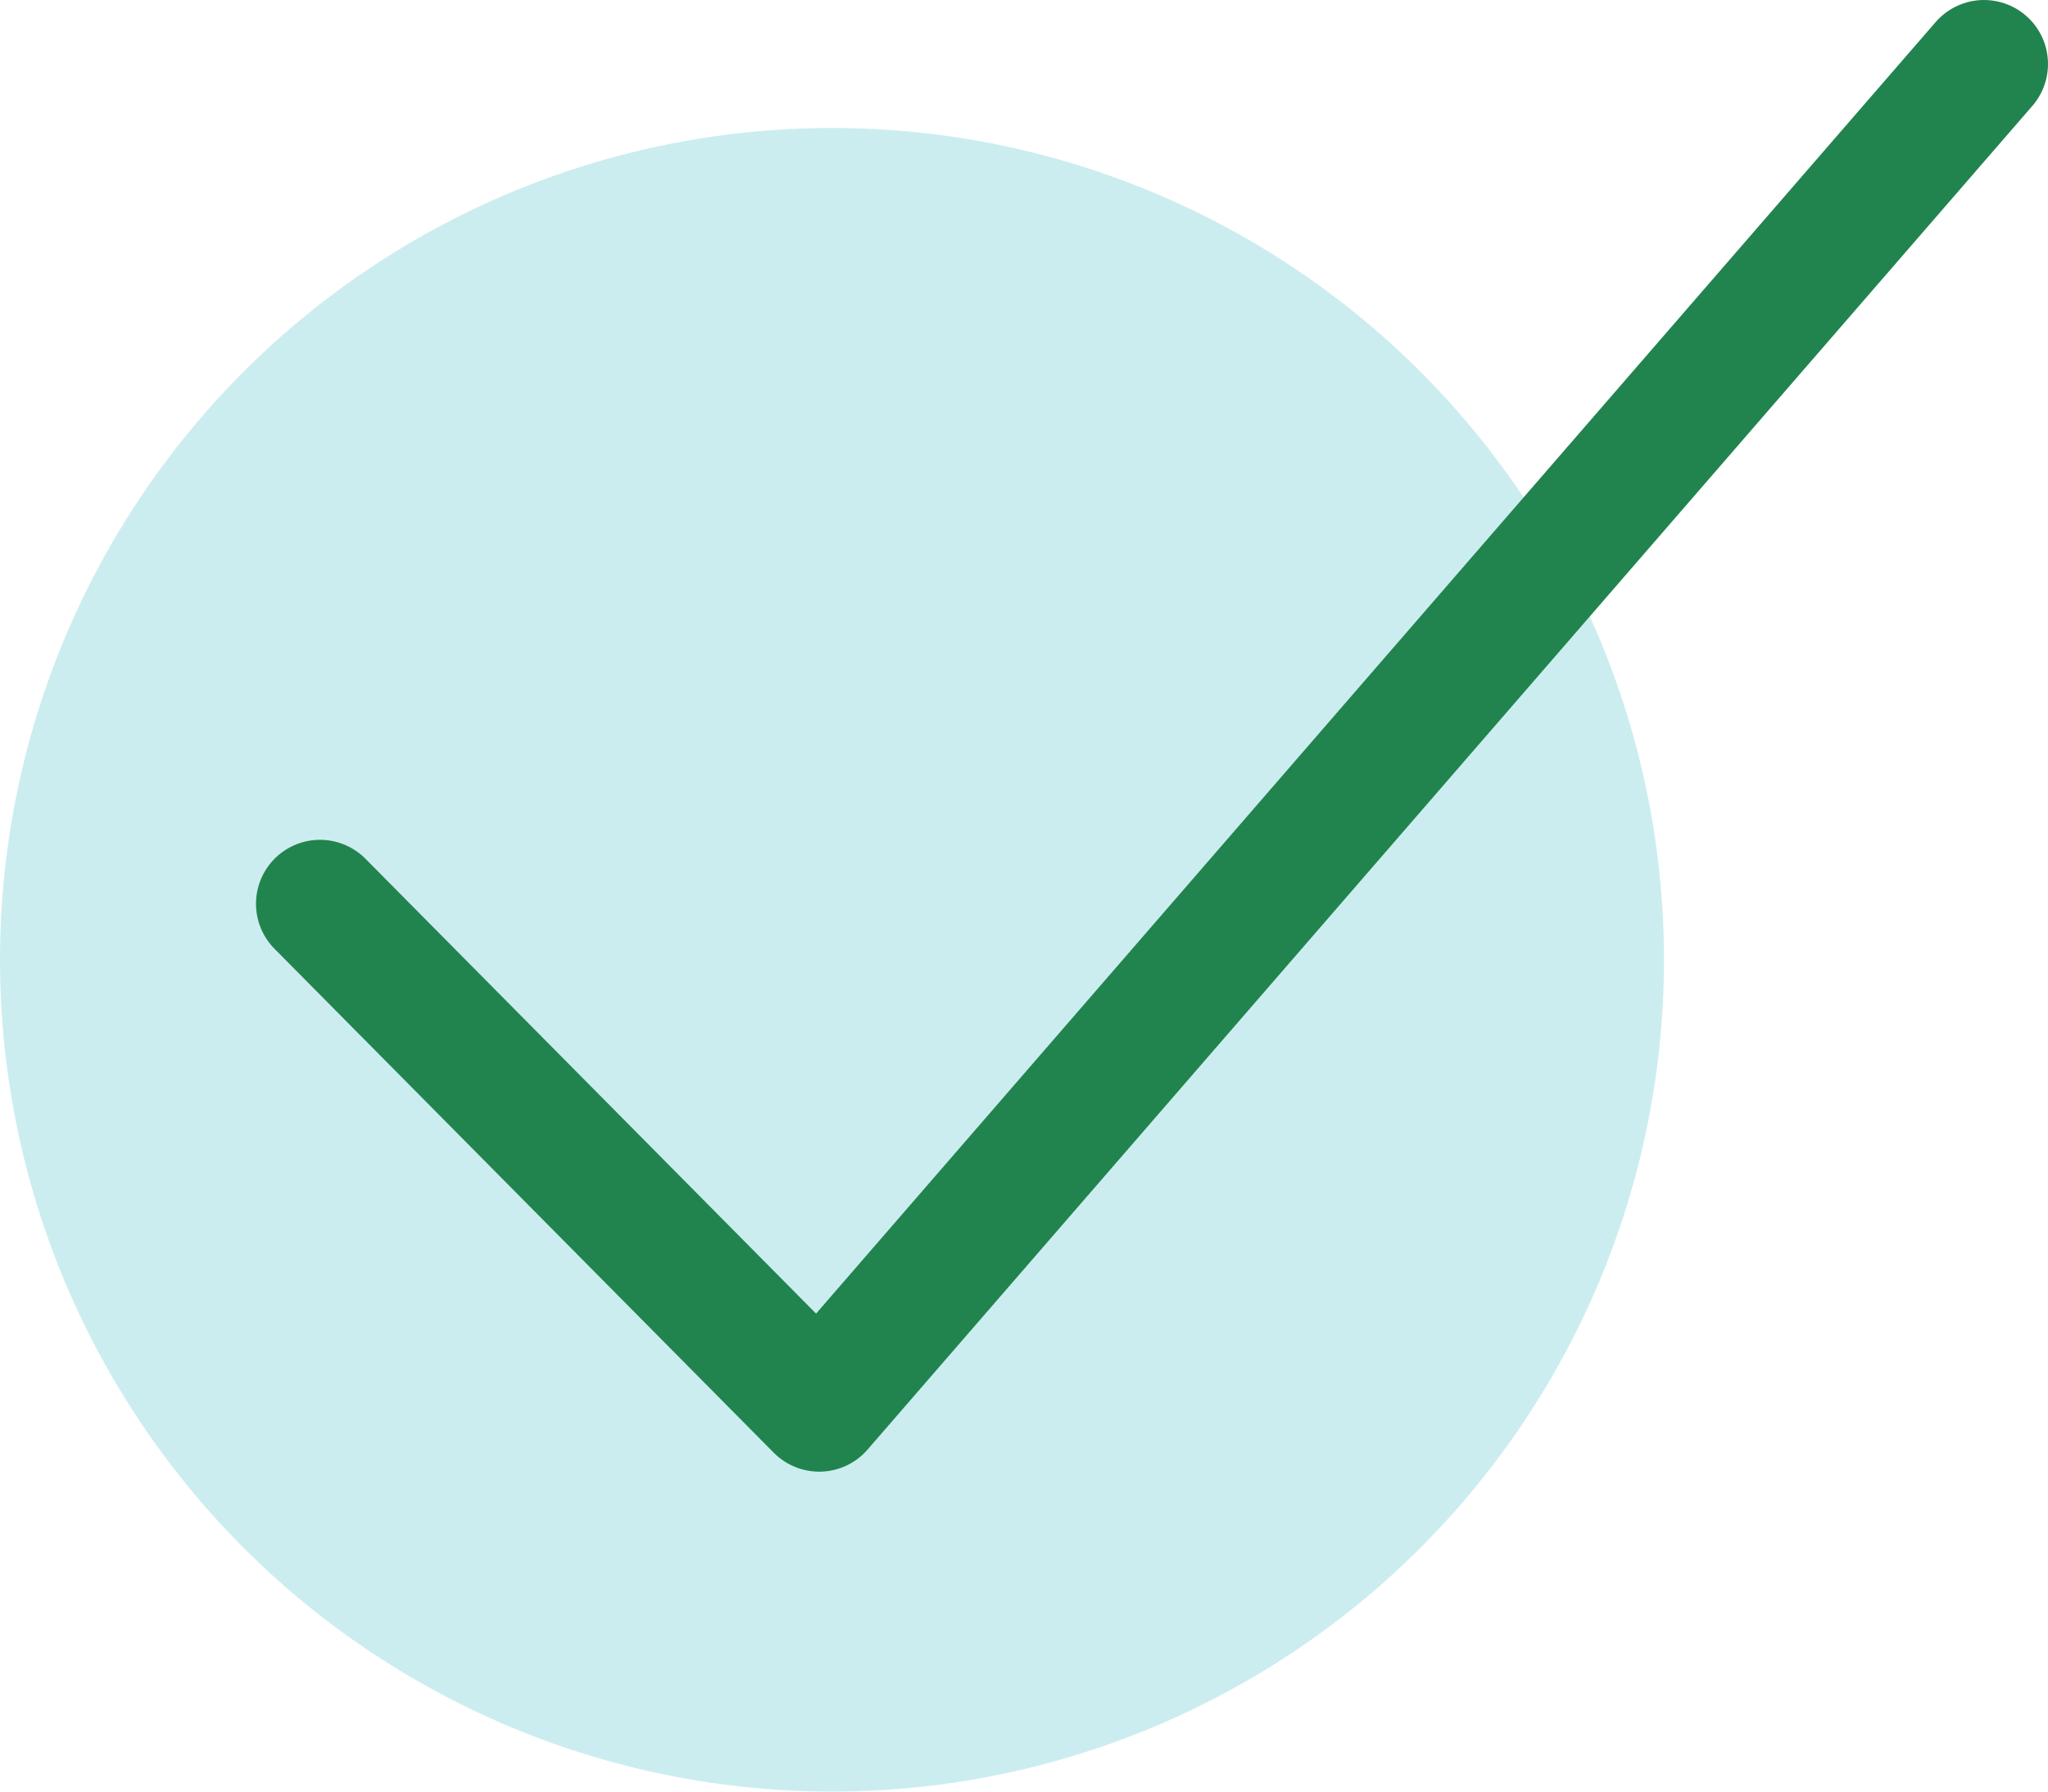
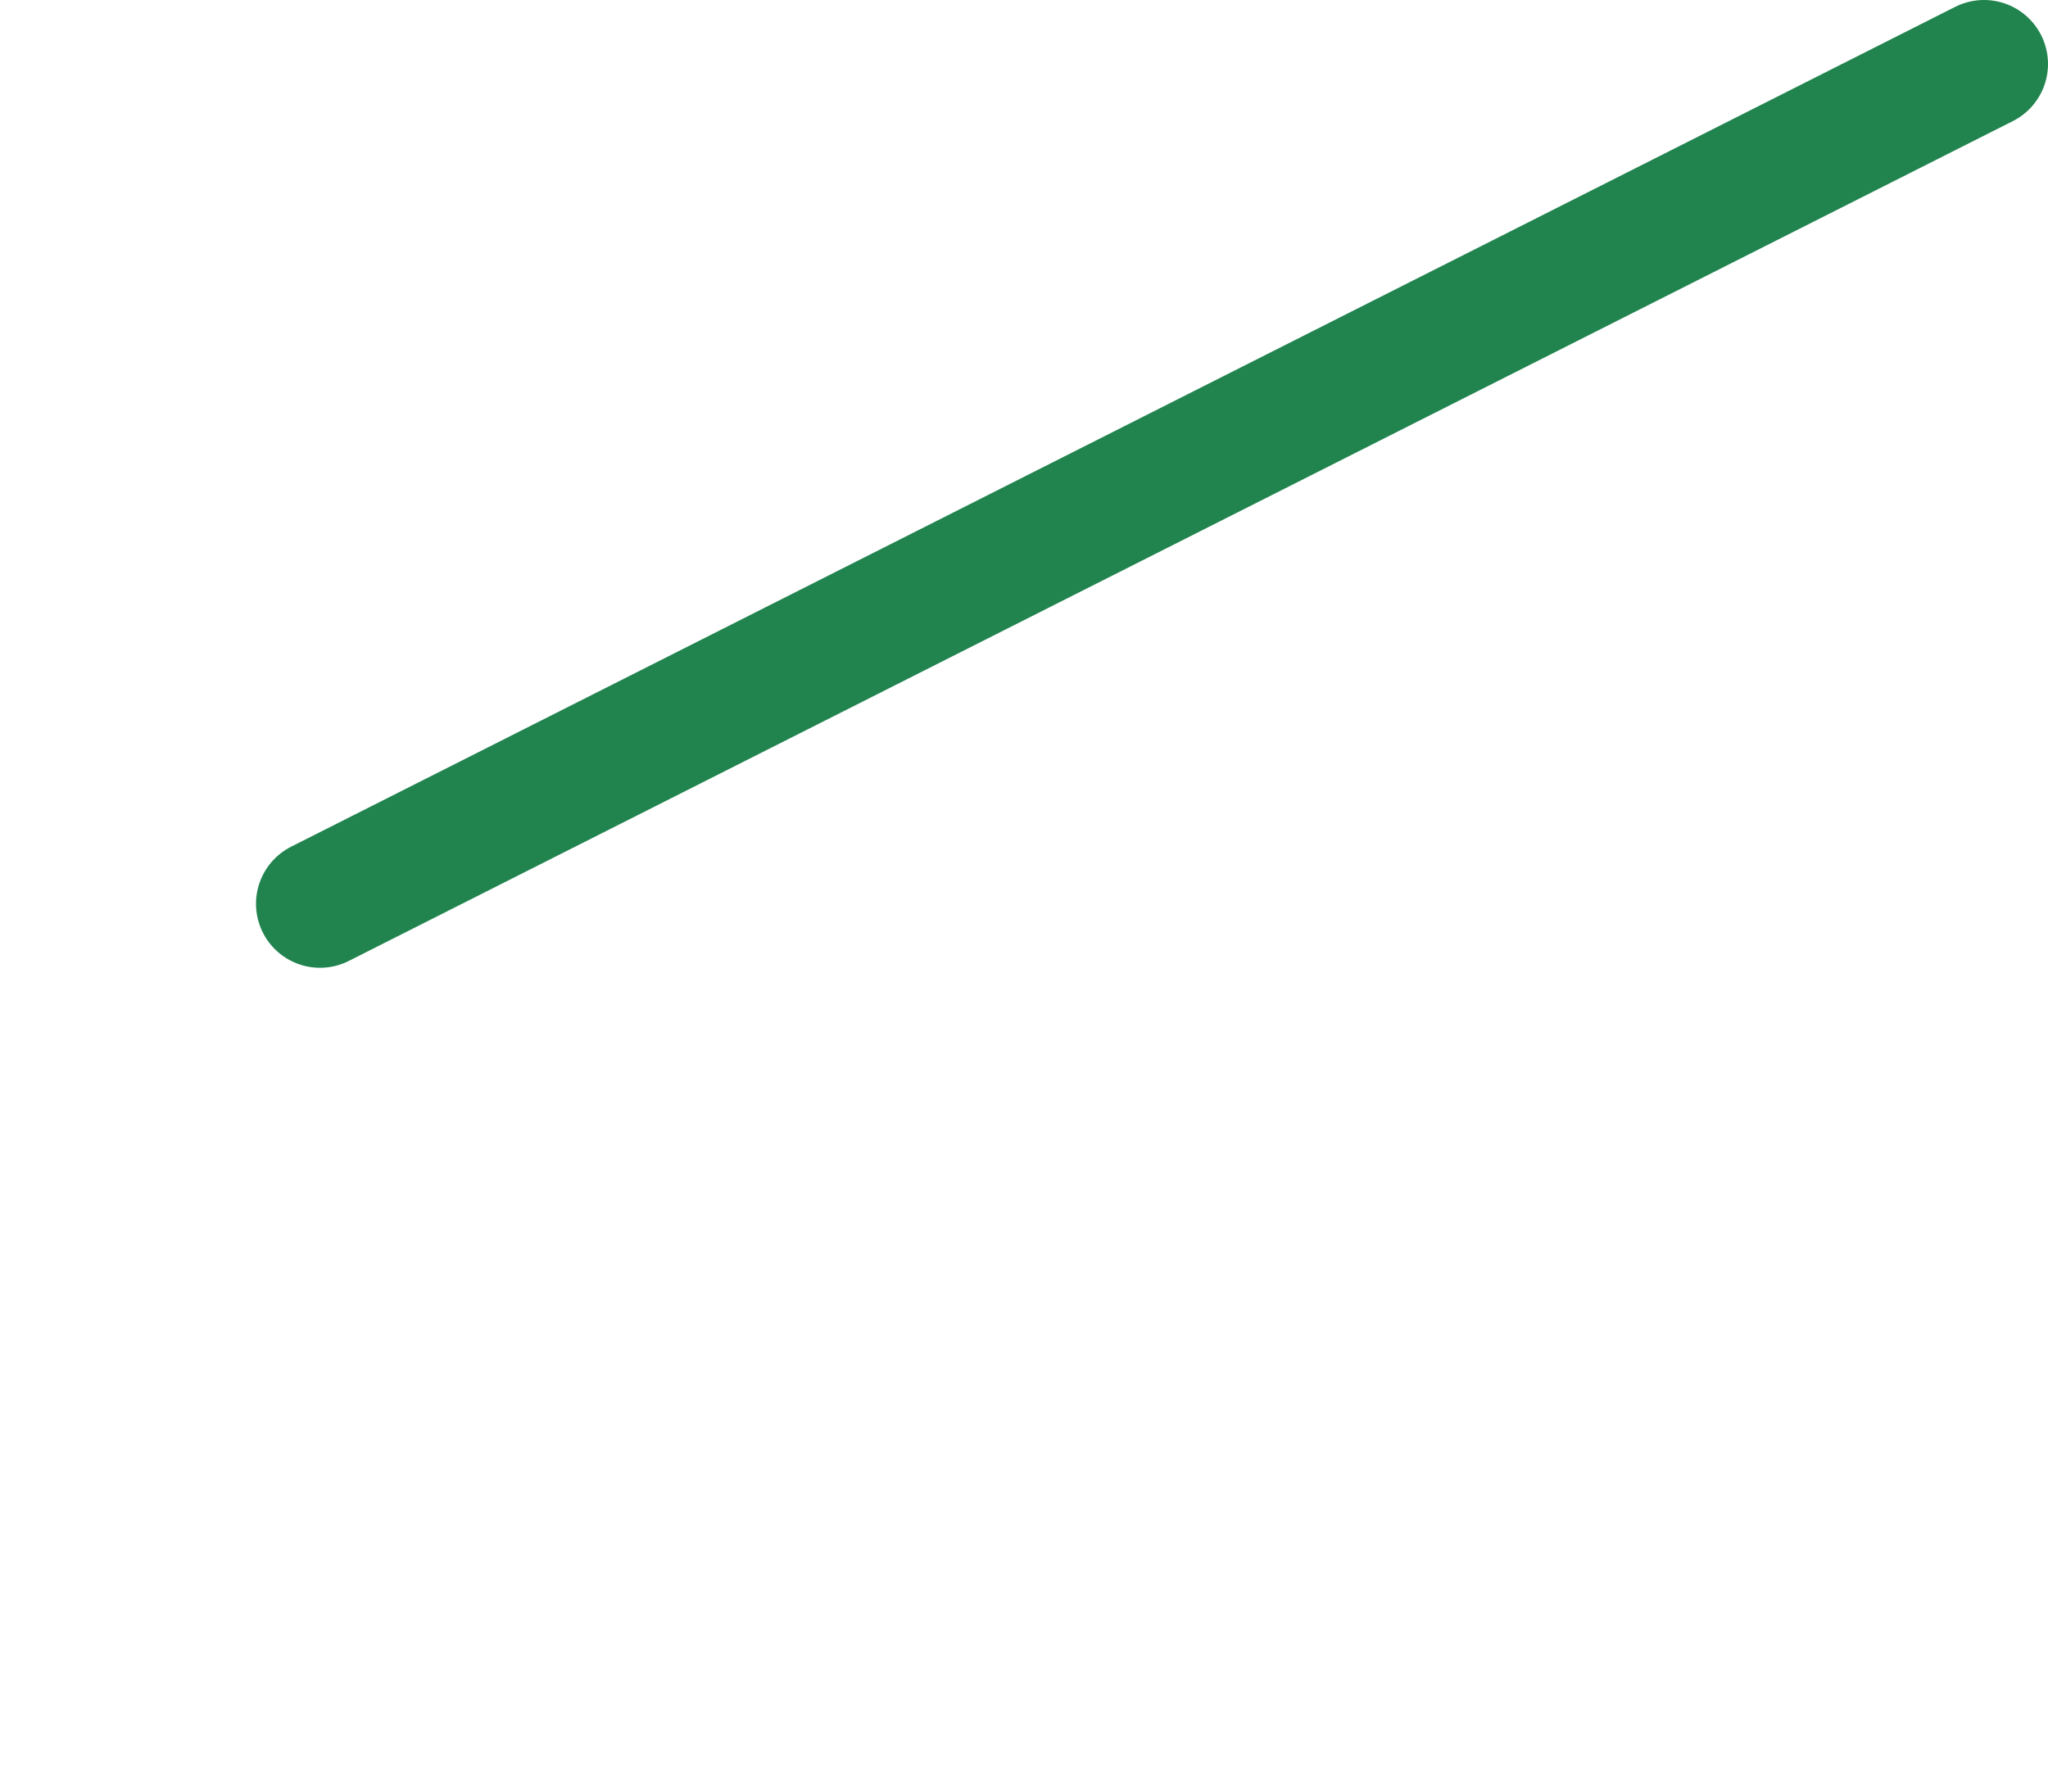
<svg xmlns="http://www.w3.org/2000/svg" width="32" height="28" viewBox="0 0 32 28" fill="none">
-   <circle cx="13" cy="15" r="13" fill="#CCEDEF" />
-   <path d="M31 1L12.8 22L5 14.125" stroke="#21844F" stroke-width="2" stroke-linecap="round" stroke-linejoin="round" />
+   <path d="M31 1L5 14.125" stroke="#21844F" stroke-width="2" stroke-linecap="round" stroke-linejoin="round" />
</svg>